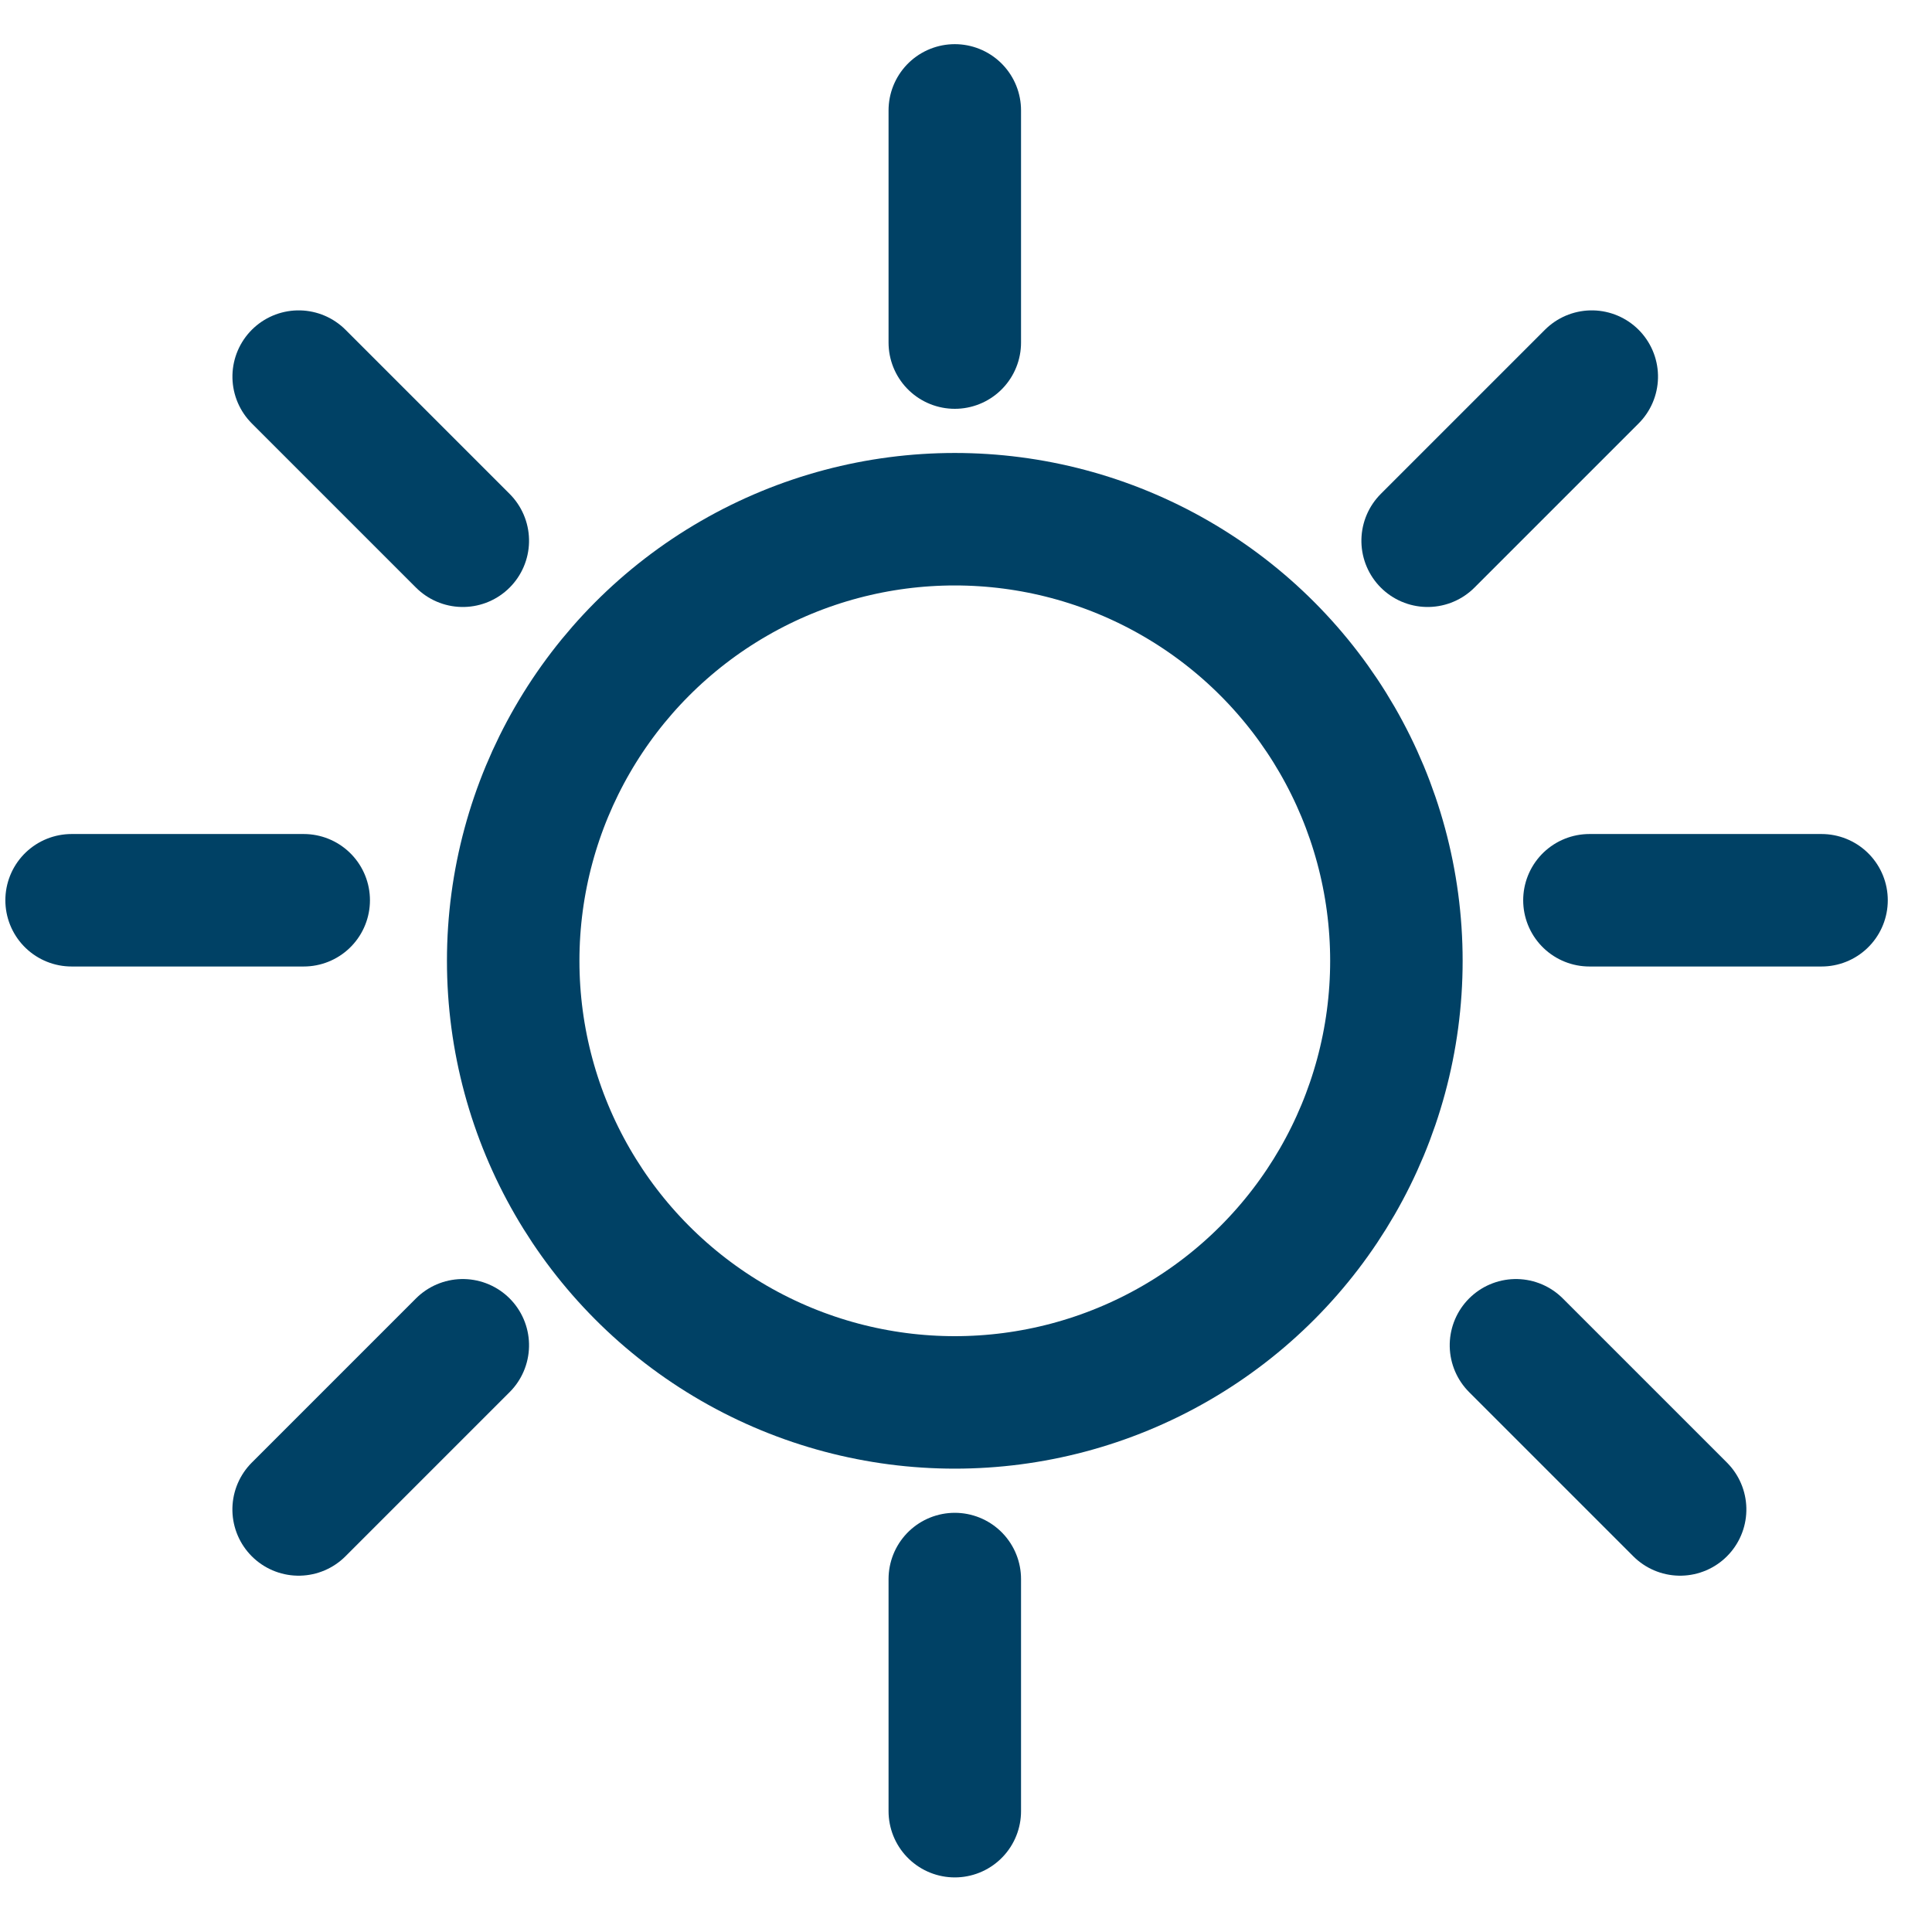
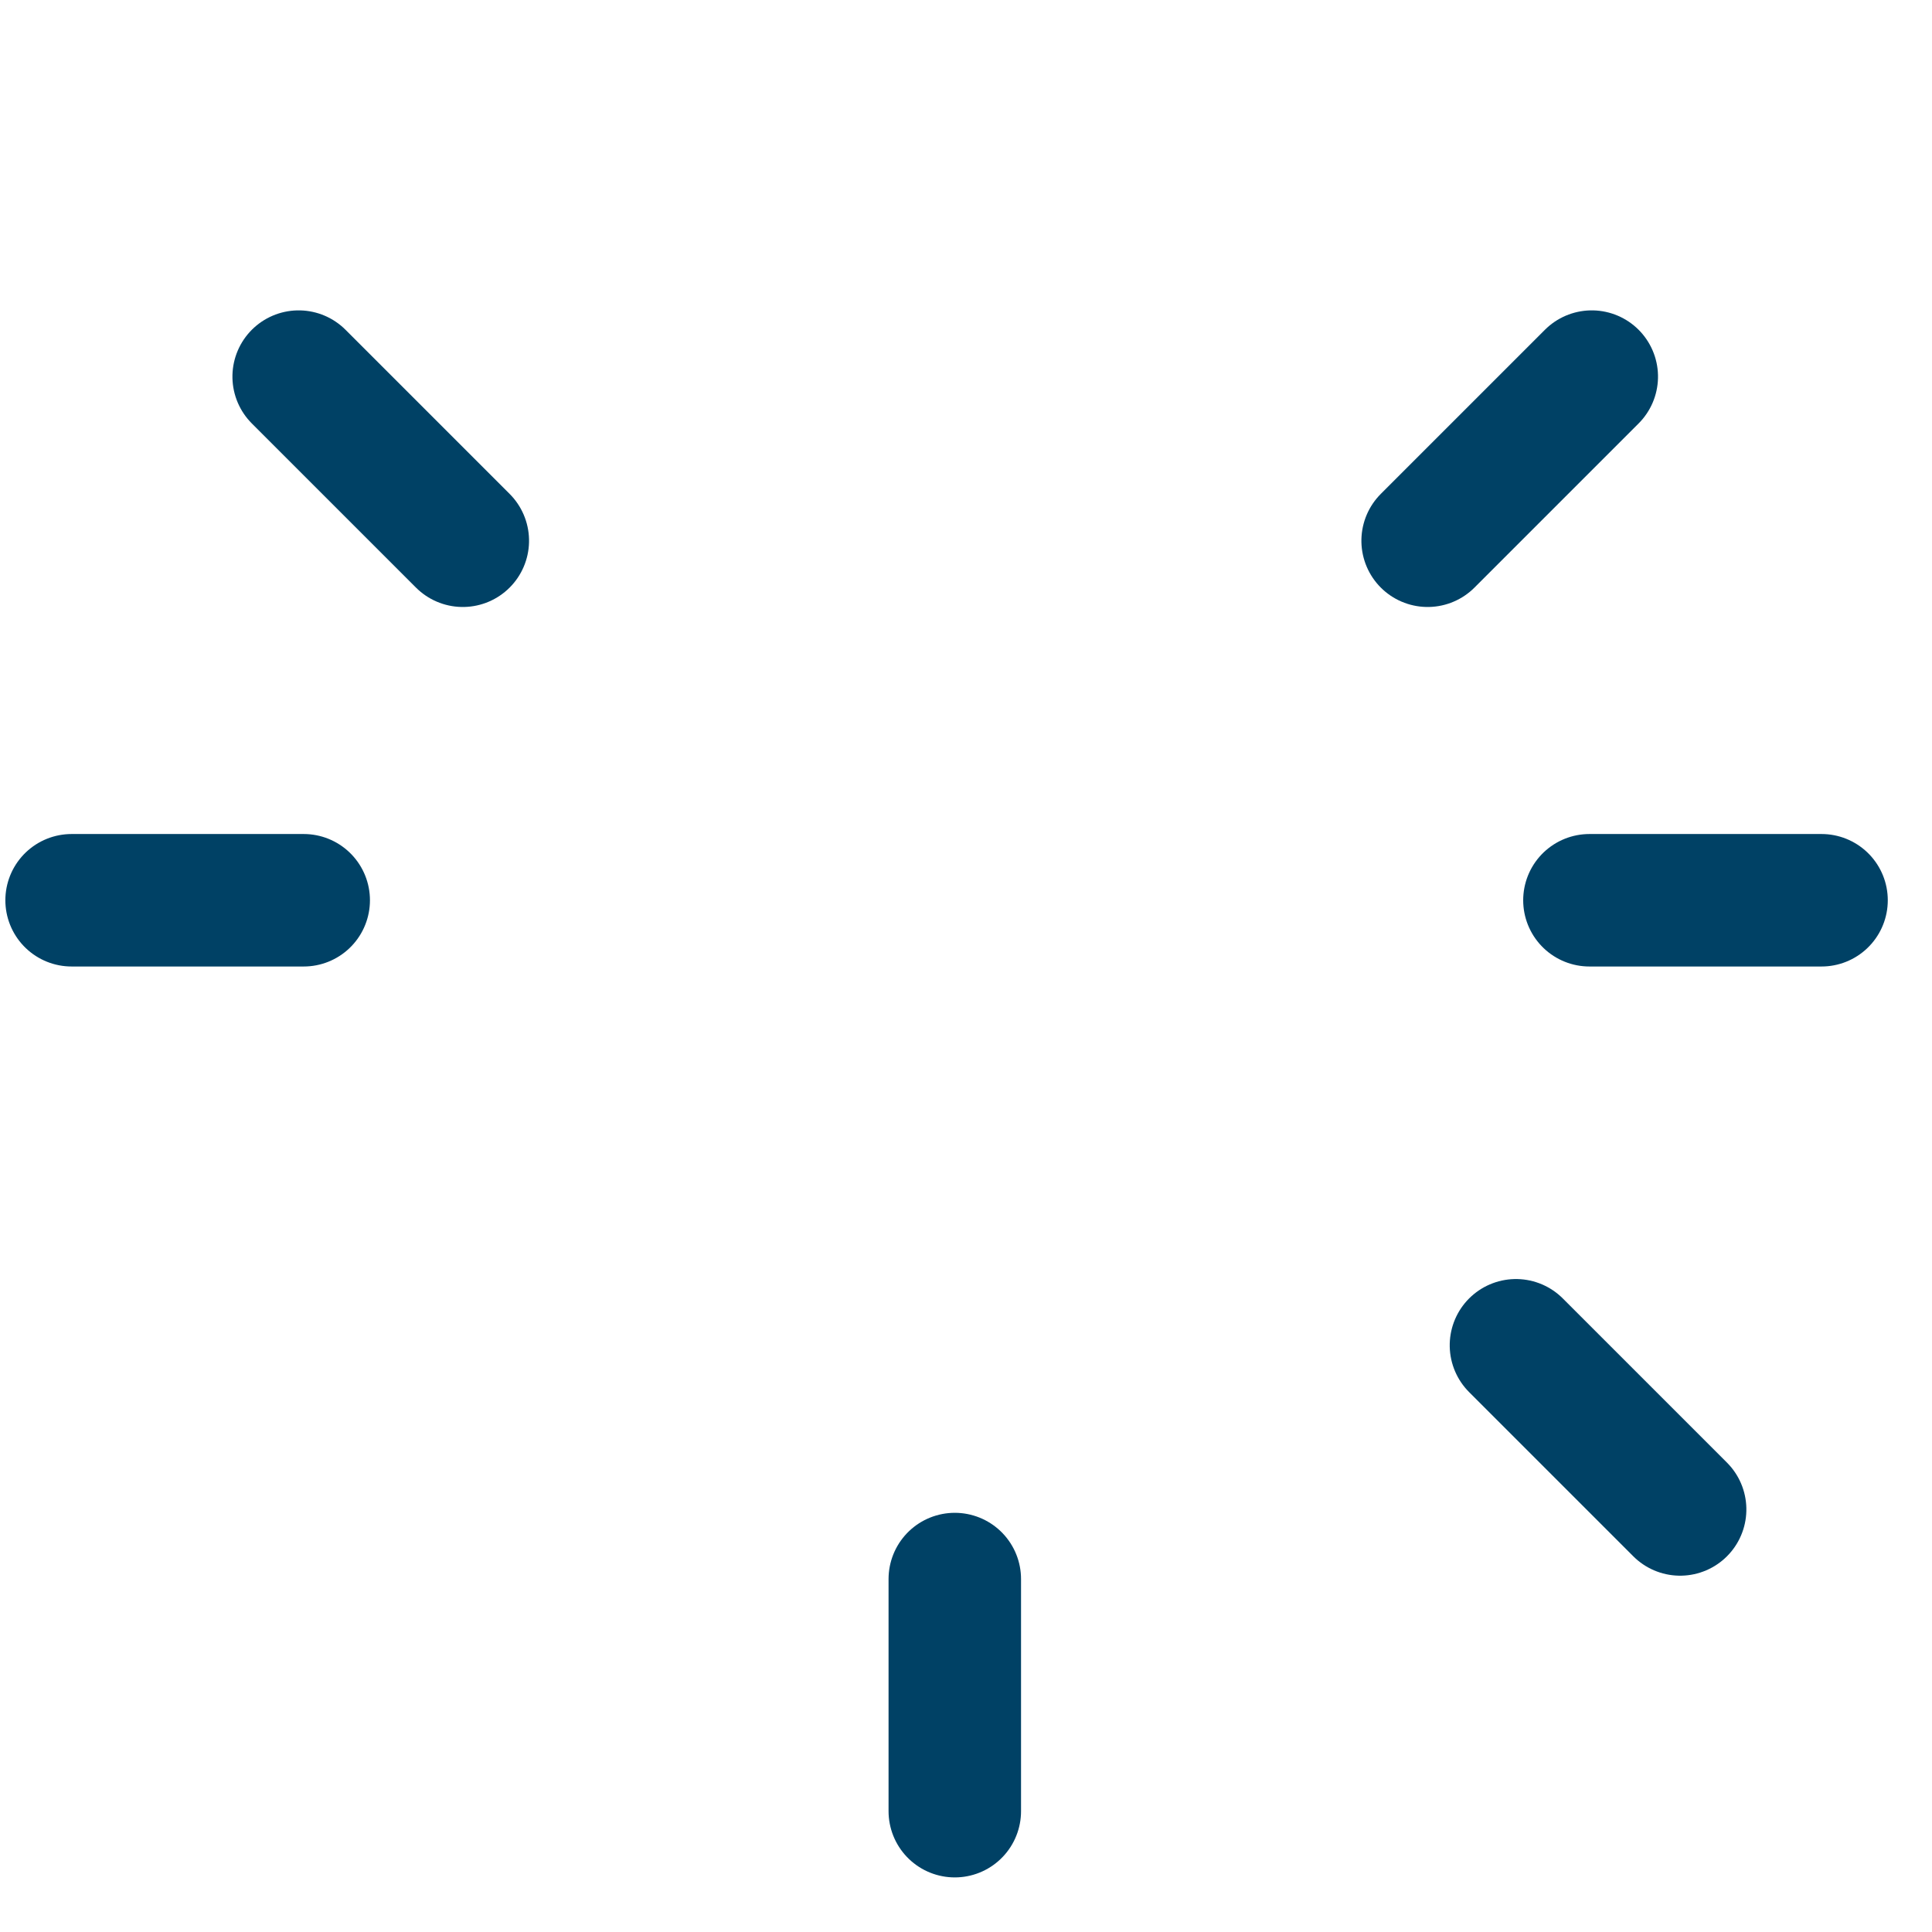
<svg xmlns="http://www.w3.org/2000/svg" width="35px" height="35px" viewBox="0 0 35 35" version="1.1">
  <title>icono turno dia</title>
  <desc>Created with Sketch.</desc>
  <g id="icono-turno-dia" stroke="none" stroke-width="1" fill="none" fill-rule="evenodd">
    <g id="Icon/dia" transform="translate(1, 2)" stroke="#004165" stroke-width="2.4">
-       <circle id="Oval" cx="16.297" cy="15.406" r="8" />
-       <path d="M16.297,4.206 L16.297,8.52651283e-14" id="Path-2" stroke-linecap="round" stroke-linejoin="round" />
      <path d="M5.897,8.411 L5.897,4.206" id="Path-2-Copy-4" stroke-linecap="round" stroke-linejoin="round" transform="translate(5.897, 6.309) rotate(135) translate(-5.897, -6.309) " />
-       <path d="M5.897,25.961 L5.897,21.755" id="Path-2-Copy-6" stroke-linecap="round" stroke-linejoin="round" transform="translate(5.897, 23.858) scale(-1, 1) rotate(135) translate(-5.897, -23.858) " />
      <path d="M26.35,8.411 L26.35,4.206" id="Path-2-Copy-5" stroke-linecap="round" stroke-linejoin="round" transform="translate(26.35, 6.309) scale(-1, 1) rotate(135) translate(-26.35, -6.309) " />
      <path d="M27.95,25.961 L27.95,21.755" id="Path-2-Copy-7" stroke-linecap="round" stroke-linejoin="round" transform="translate(27.95, 23.858) rotate(135) translate(-27.95, -23.858) " />
      <path d="M29.897,16.411 L29.897,12.206" id="Path-2-Copy-2" stroke-linecap="round" stroke-linejoin="round" transform="translate(29.897, 14.309) rotate(270) translate(-29.897, -14.309) " />
      <path d="M2.4,16.411 L2.4,12.206" id="Path-2-Copy-3" stroke-linecap="round" stroke-linejoin="round" transform="translate(2.4, 14.309) rotate(270) translate(-2.4, -14.309) " />
      <path d="M16.297,30.811 L16.297,26.606" id="Path-2-Copy" stroke-linecap="round" stroke-linejoin="round" />
    </g>
  </g>
</svg>